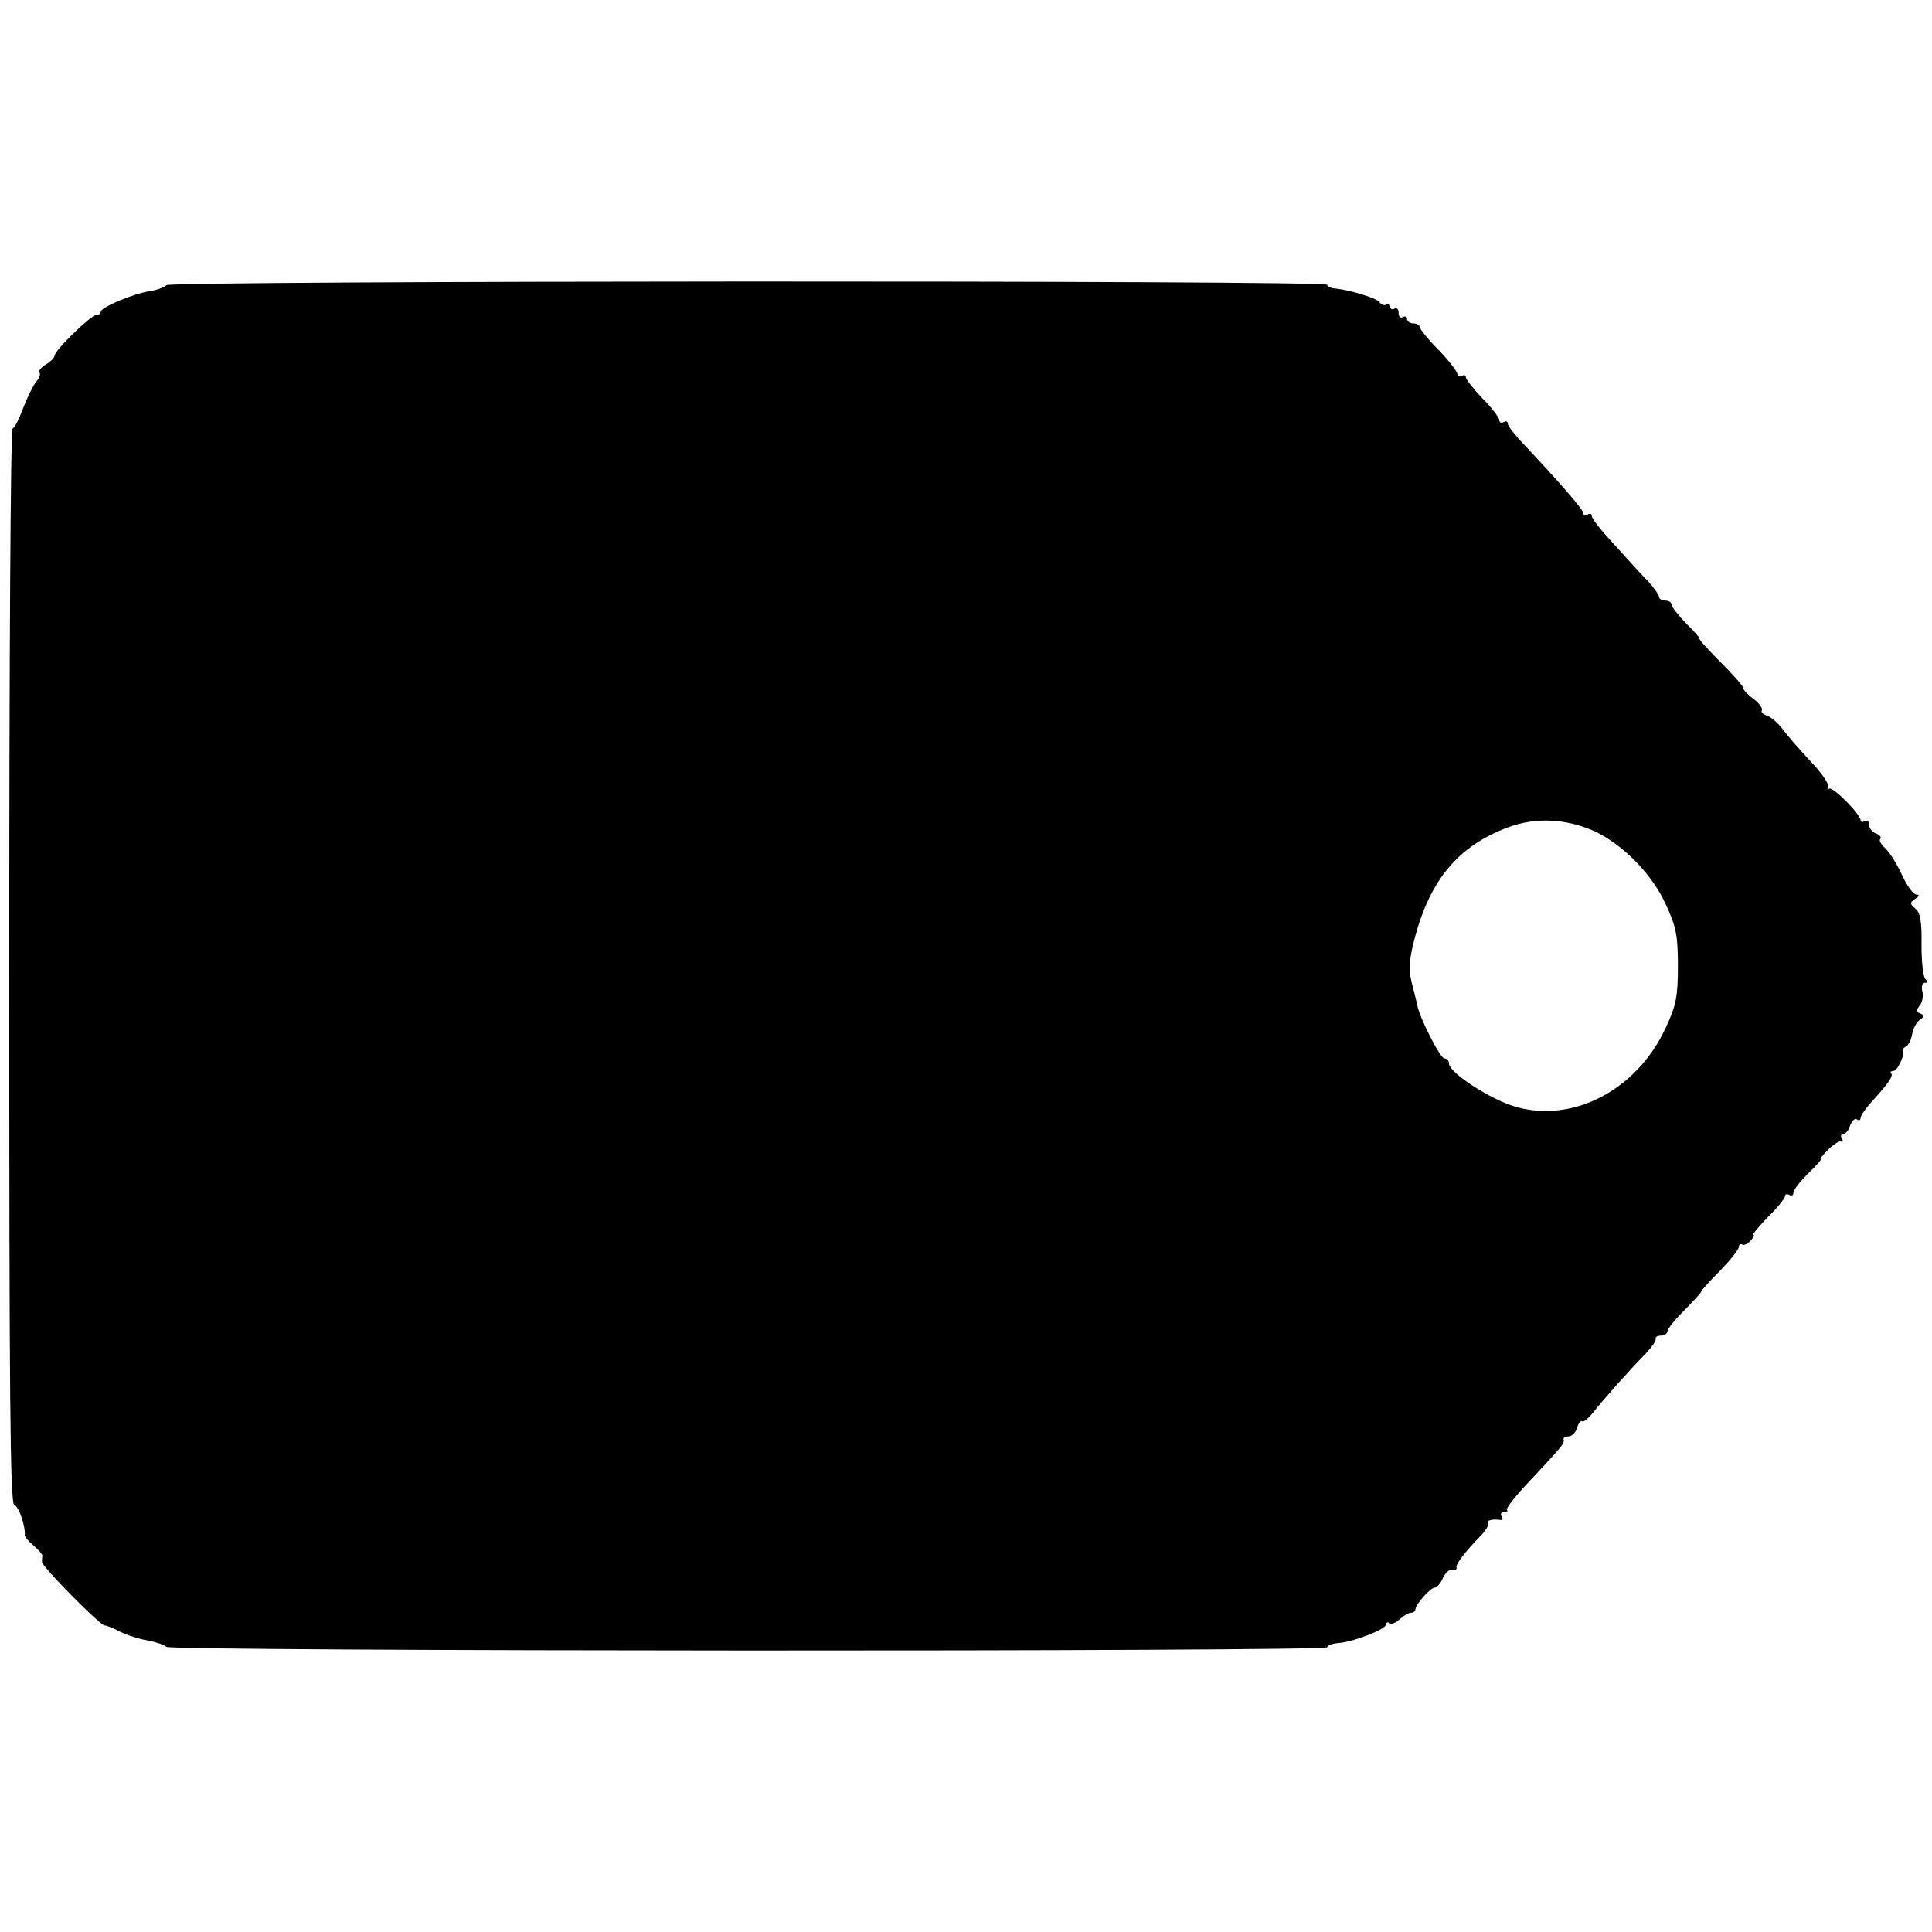
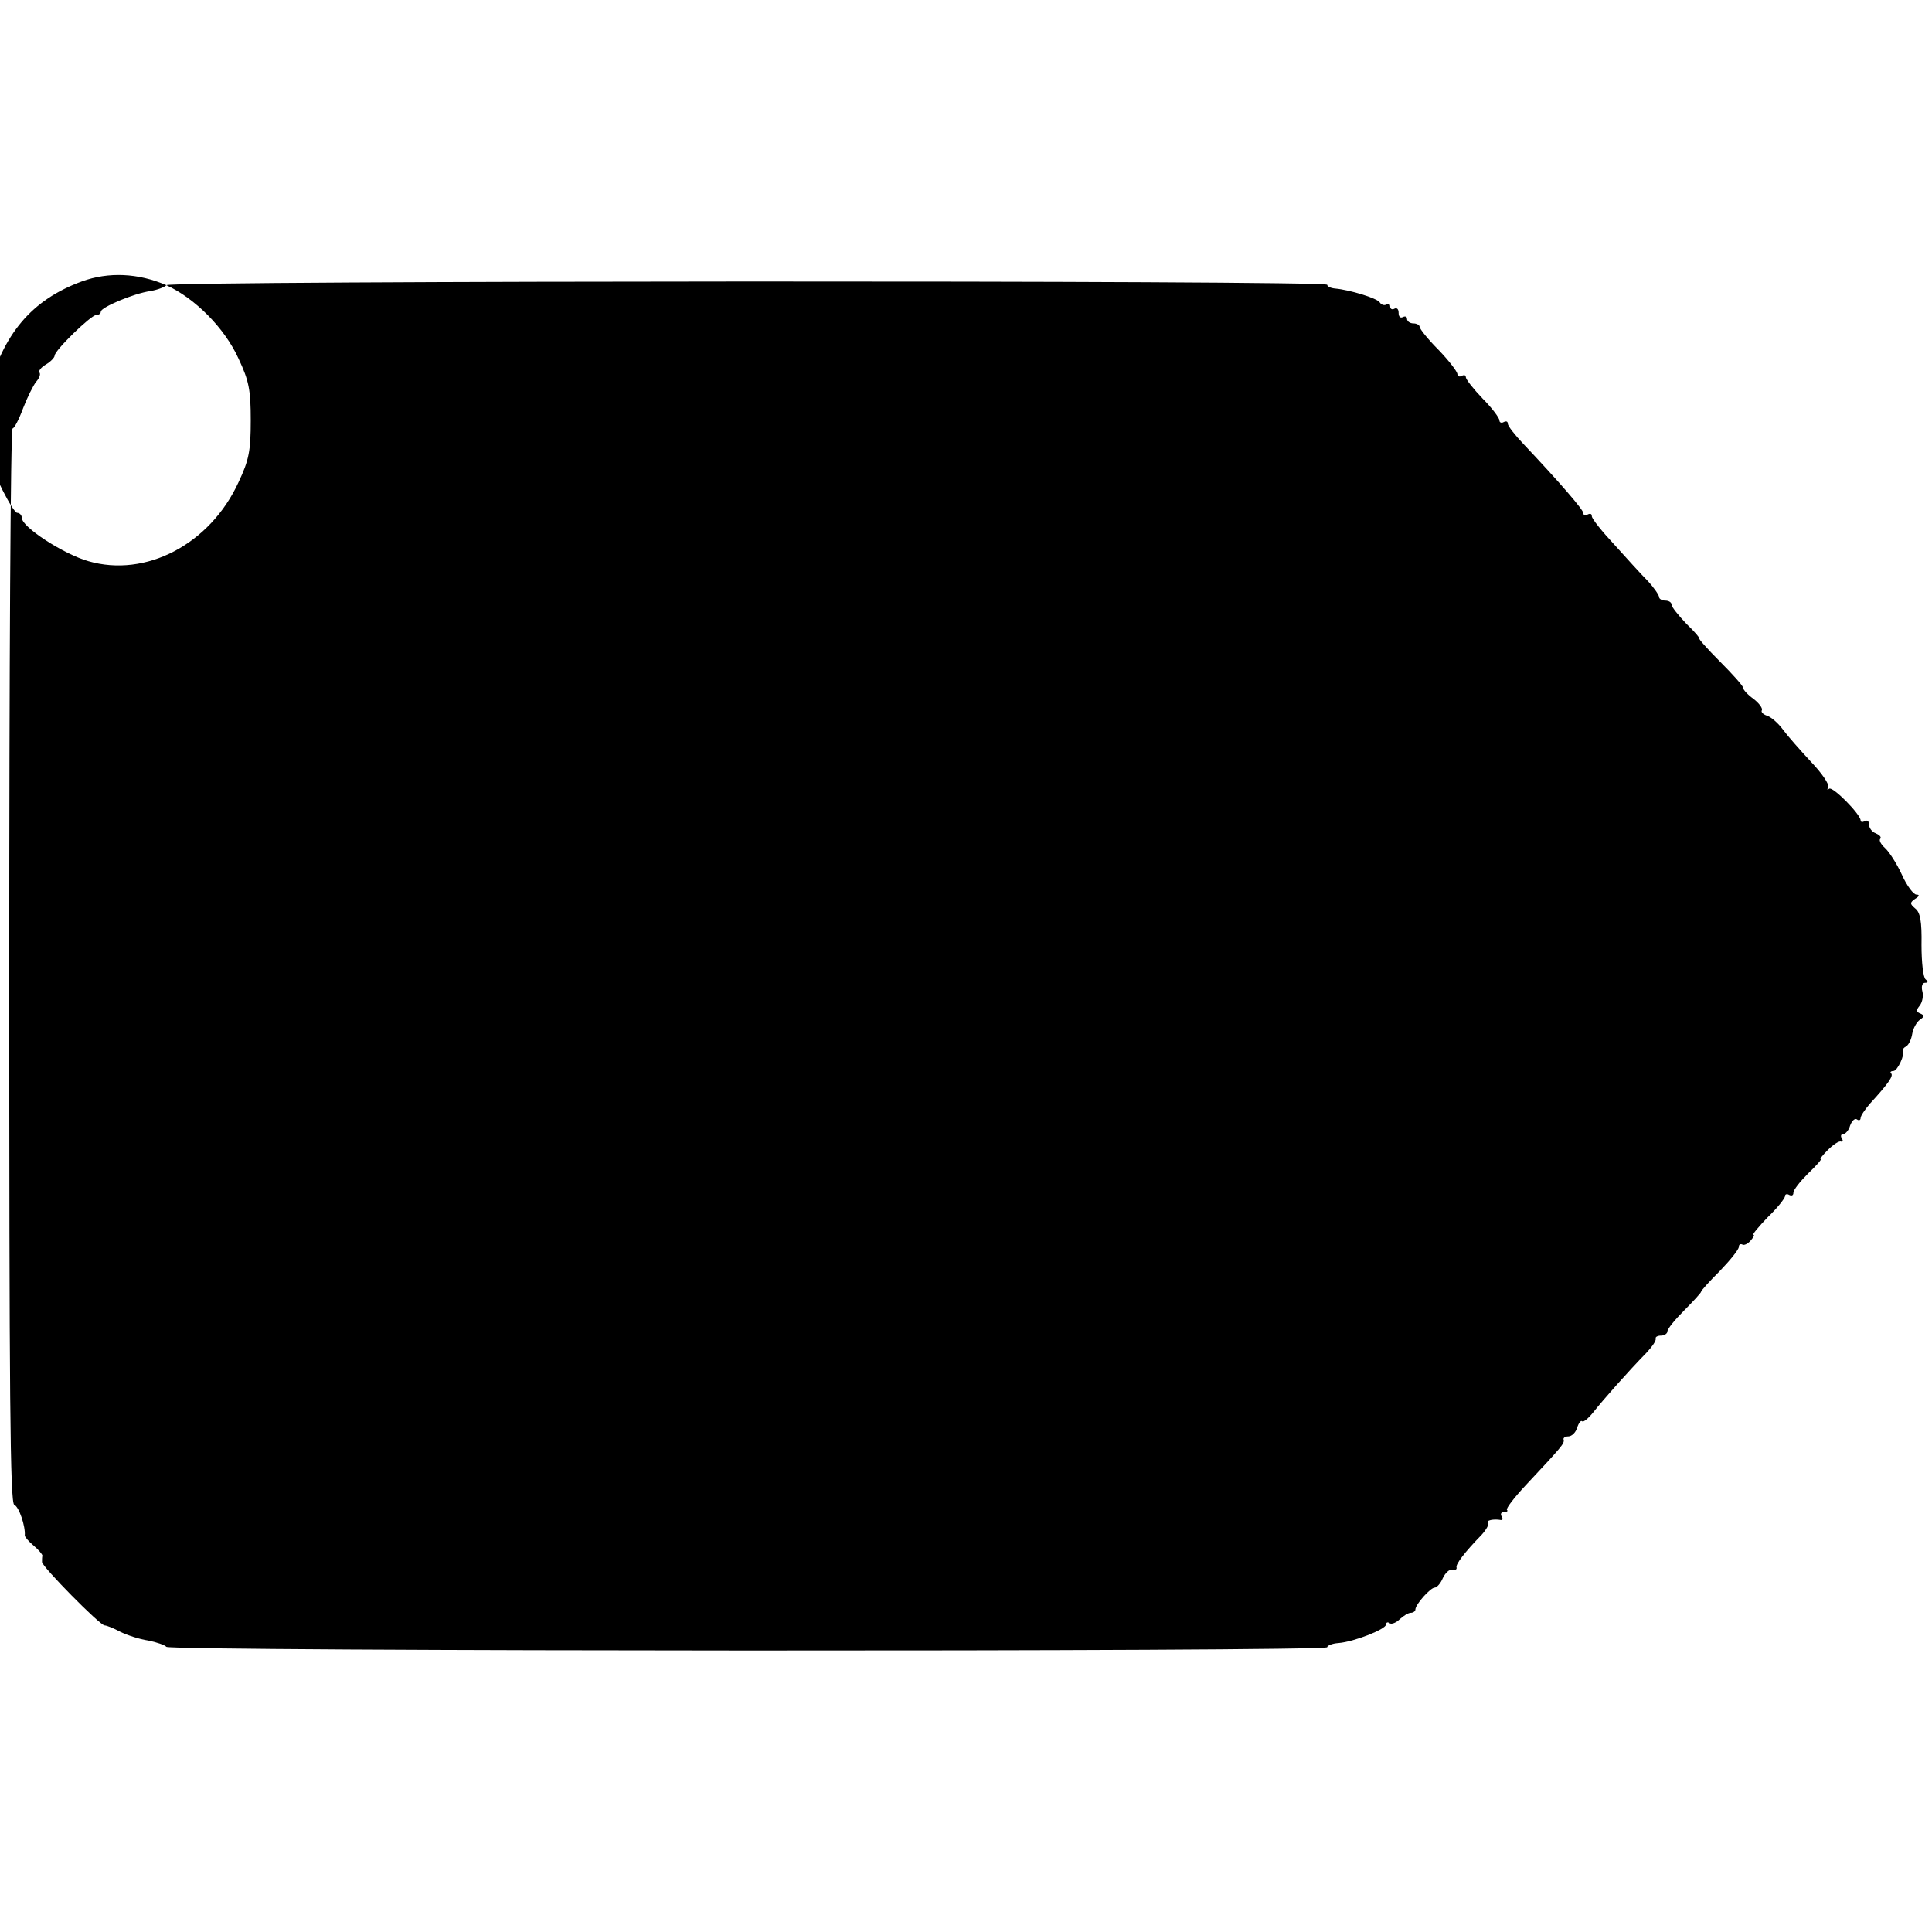
<svg xmlns="http://www.w3.org/2000/svg" version="1.0" width="460pt" height="460pt" viewBox="0 0 460 460" preserveAspectRatio="xMidYMid meet">
  <g transform="translate(0,460) scale(0.1,-0.1)" fill="#000000" stroke="none">
-     <path d="M396 3921 c-3 -4 -20 -11 -38 -14 -41 -6 -118 -39 -118 -49 0 -5 -5 -8 -11 -8 -12 0 -99 -84 -99 -97 0 -4 -9 -14 -21 -21 -12 -7 -18 -16 -15 -19 3 -4 0 -13 -8 -22 -7 -9 -21 -37 -31 -63 -10 -27 -21 -48 -25 -48 -5 0 -8 -576 -8 -1279 0 -1028 2 -1280 12 -1284 11 -4 27 -51 25 -73 0 -3 9 -14 21 -24 12 -10 21 -21 21 -24 -1 -3 -1 -10 -1 -15 0 -11 138 -151 149 -151 5 0 22 -7 37 -15 16 -8 46 -18 67 -21 20 -4 40 -11 43 -15 6 -11 2764 -12 2764 -1 0 4 12 9 27 10 37 3 113 33 113 44 0 5 4 7 9 3 5 -3 16 2 24 10 9 8 20 15 26 15 6 0 11 4 11 8 0 12 36 52 46 52 5 0 14 10 19 22 6 13 16 22 23 21 7 -2 11 0 10 5 -3 7 20 37 59 77 12 13 19 26 16 29 -6 6 13 10 30 7 5 -1 6 3 2 9 -3 5 -1 10 6 10 7 0 10 2 7 5 -3 3 17 29 44 58 87 93 93 100 91 109 -2 4 3 8 11 8 8 0 18 9 21 21 4 11 9 18 12 15 3 -3 15 7 27 22 22 28 82 96 126 141 13 14 24 29 22 34 -1 4 5 7 13 7 8 0 15 5 15 10 0 6 18 28 40 50 22 22 40 42 40 44 0 3 20 25 45 50 25 26 45 51 45 57 0 5 3 8 8 6 4 -3 13 1 20 9 7 8 10 14 7 14 -4 0 12 19 34 42 23 22 41 45 41 50 0 5 5 6 10 3 6 -3 10 -1 10 5 0 7 16 27 35 46 20 19 33 34 30 34 -3 0 5 10 17 22 13 13 27 22 31 20 5 -1 6 2 2 8 -3 5 -2 10 4 10 5 0 13 9 16 20 4 11 11 18 16 15 5 -4 9 -2 9 3 0 5 10 20 22 34 45 49 56 66 51 72 -4 3 -1 6 5 6 10 0 28 40 23 49 -2 2 2 7 8 10 6 4 12 17 14 30 2 12 10 27 18 33 11 7 11 11 1 15 -10 4 -10 8 -1 19 6 8 9 23 6 34 -3 11 0 20 6 20 8 0 8 3 2 8 -6 4 -10 41 -10 82 1 56 -3 78 -15 87 -13 11 -13 14 0 23 10 6 11 10 3 10 -7 0 -23 21 -35 48 -12 26 -30 54 -40 63 -10 9 -15 19 -11 22 3 4 -2 9 -11 13 -9 3 -16 13 -16 21 0 8 -4 11 -10 8 -5 -3 -10 -3 -10 2 -1 15 -67 82 -75 75 -5 -4 -5 -2 -2 4 3 6 -15 33 -41 60 -26 28 -56 62 -67 77 -11 15 -28 30 -38 33 -9 3 -15 9 -12 13 2 5 -7 17 -20 27 -14 10 -25 22 -25 27 0 4 -25 32 -55 62 -30 30 -52 55 -49 55 2 0 -11 16 -31 35 -19 20 -35 40 -35 45 0 6 -7 10 -15 10 -8 0 -15 4 -15 9 0 4 -12 22 -27 38 -16 16 -52 56 -80 87 -29 31 -53 61 -53 67 0 6 -4 7 -10 4 -6 -3 -10 -2 -10 3 0 8 -56 73 -142 164 -21 22 -38 44 -38 49 0 6 -4 7 -10 4 -5 -3 -10 -1 -10 4 0 6 -18 30 -40 52 -22 23 -40 46 -40 51 0 5 -4 6 -10 3 -5 -3 -10 -1 -10 4 0 6 -20 32 -45 58 -25 25 -45 50 -45 55 0 4 -7 8 -15 8 -8 0 -15 5 -15 11 0 5 -4 7 -10 4 -6 -3 -10 1 -10 10 0 9 -4 13 -10 10 -5 -3 -10 -1 -10 5 0 6 -4 9 -9 5 -5 -3 -12 -1 -16 5 -6 10 -72 30 -106 33 -11 1 -19 5 -19 9 0 11 -2757 10 -2764 -1z m3398 -1299 c68 -31 139 -102 172 -175 25 -53 29 -75 29 -147 0 -72 -4 -94 -29 -147 -68 -148 -221 -228 -358 -188 -59 17 -158 81 -158 103 0 6 -5 12 -11 12 -10 0 -61 100 -65 129 -2 8 -6 26 -10 40 -11 40 -10 62 4 116 37 141 105 222 225 266 63 23 134 20 201 -9z" />
+     <path d="M396 3921 c-3 -4 -20 -11 -38 -14 -41 -6 -118 -39 -118 -49 0 -5 -5 -8 -11 -8 -12 0 -99 -84 -99 -97 0 -4 -9 -14 -21 -21 -12 -7 -18 -16 -15 -19 3 -4 0 -13 -8 -22 -7 -9 -21 -37 -31 -63 -10 -27 -21 -48 -25 -48 -5 0 -8 -576 -8 -1279 0 -1028 2 -1280 12 -1284 11 -4 27 -51 25 -73 0 -3 9 -14 21 -24 12 -10 21 -21 21 -24 -1 -3 -1 -10 -1 -15 0 -11 138 -151 149 -151 5 0 22 -7 37 -15 16 -8 46 -18 67 -21 20 -4 40 -11 43 -15 6 -11 2764 -12 2764 -1 0 4 12 9 27 10 37 3 113 33 113 44 0 5 4 7 9 3 5 -3 16 2 24 10 9 8 20 15 26 15 6 0 11 4 11 8 0 12 36 52 46 52 5 0 14 10 19 22 6 13 16 22 23 21 7 -2 11 0 10 5 -3 7 20 37 59 77 12 13 19 26 16 29 -6 6 13 10 30 7 5 -1 6 3 2 9 -3 5 -1 10 6 10 7 0 10 2 7 5 -3 3 17 29 44 58 87 93 93 100 91 109 -2 4 3 8 11 8 8 0 18 9 21 21 4 11 9 18 12 15 3 -3 15 7 27 22 22 28 82 96 126 141 13 14 24 29 22 34 -1 4 5 7 13 7 8 0 15 5 15 10 0 6 18 28 40 50 22 22 40 42 40 44 0 3 20 25 45 50 25 26 45 51 45 57 0 5 3 8 8 6 4 -3 13 1 20 9 7 8 10 14 7 14 -4 0 12 19 34 42 23 22 41 45 41 50 0 5 5 6 10 3 6 -3 10 -1 10 5 0 7 16 27 35 46 20 19 33 34 30 34 -3 0 5 10 17 22 13 13 27 22 31 20 5 -1 6 2 2 8 -3 5 -2 10 4 10 5 0 13 9 16 20 4 11 11 18 16 15 5 -4 9 -2 9 3 0 5 10 20 22 34 45 49 56 66 51 72 -4 3 -1 6 5 6 10 0 28 40 23 49 -2 2 2 7 8 10 6 4 12 17 14 30 2 12 10 27 18 33 11 7 11 11 1 15 -10 4 -10 8 -1 19 6 8 9 23 6 34 -3 11 0 20 6 20 8 0 8 3 2 8 -6 4 -10 41 -10 82 1 56 -3 78 -15 87 -13 11 -13 14 0 23 10 6 11 10 3 10 -7 0 -23 21 -35 48 -12 26 -30 54 -40 63 -10 9 -15 19 -11 22 3 4 -2 9 -11 13 -9 3 -16 13 -16 21 0 8 -4 11 -10 8 -5 -3 -10 -3 -10 2 -1 15 -67 82 -75 75 -5 -4 -5 -2 -2 4 3 6 -15 33 -41 60 -26 28 -56 62 -67 77 -11 15 -28 30 -38 33 -9 3 -15 9 -12 13 2 5 -7 17 -20 27 -14 10 -25 22 -25 27 0 4 -25 32 -55 62 -30 30 -52 55 -49 55 2 0 -11 16 -31 35 -19 20 -35 40 -35 45 0 6 -7 10 -15 10 -8 0 -15 4 -15 9 0 4 -12 22 -27 38 -16 16 -52 56 -80 87 -29 31 -53 61 -53 67 0 6 -4 7 -10 4 -6 -3 -10 -2 -10 3 0 8 -56 73 -142 164 -21 22 -38 44 -38 49 0 6 -4 7 -10 4 -5 -3 -10 -1 -10 4 0 6 -18 30 -40 52 -22 23 -40 46 -40 51 0 5 -4 6 -10 3 -5 -3 -10 -1 -10 4 0 6 -20 32 -45 58 -25 25 -45 50 -45 55 0 4 -7 8 -15 8 -8 0 -15 5 -15 11 0 5 -4 7 -10 4 -6 -3 -10 1 -10 10 0 9 -4 13 -10 10 -5 -3 -10 -1 -10 5 0 6 -4 9 -9 5 -5 -3 -12 -1 -16 5 -6 10 -72 30 -106 33 -11 1 -19 5 -19 9 0 11 -2757 10 -2764 -1z c68 -31 139 -102 172 -175 25 -53 29 -75 29 -147 0 -72 -4 -94 -29 -147 -68 -148 -221 -228 -358 -188 -59 17 -158 81 -158 103 0 6 -5 12 -11 12 -10 0 -61 100 -65 129 -2 8 -6 26 -10 40 -11 40 -10 62 4 116 37 141 105 222 225 266 63 23 134 20 201 -9z" />
  </g>
</svg>